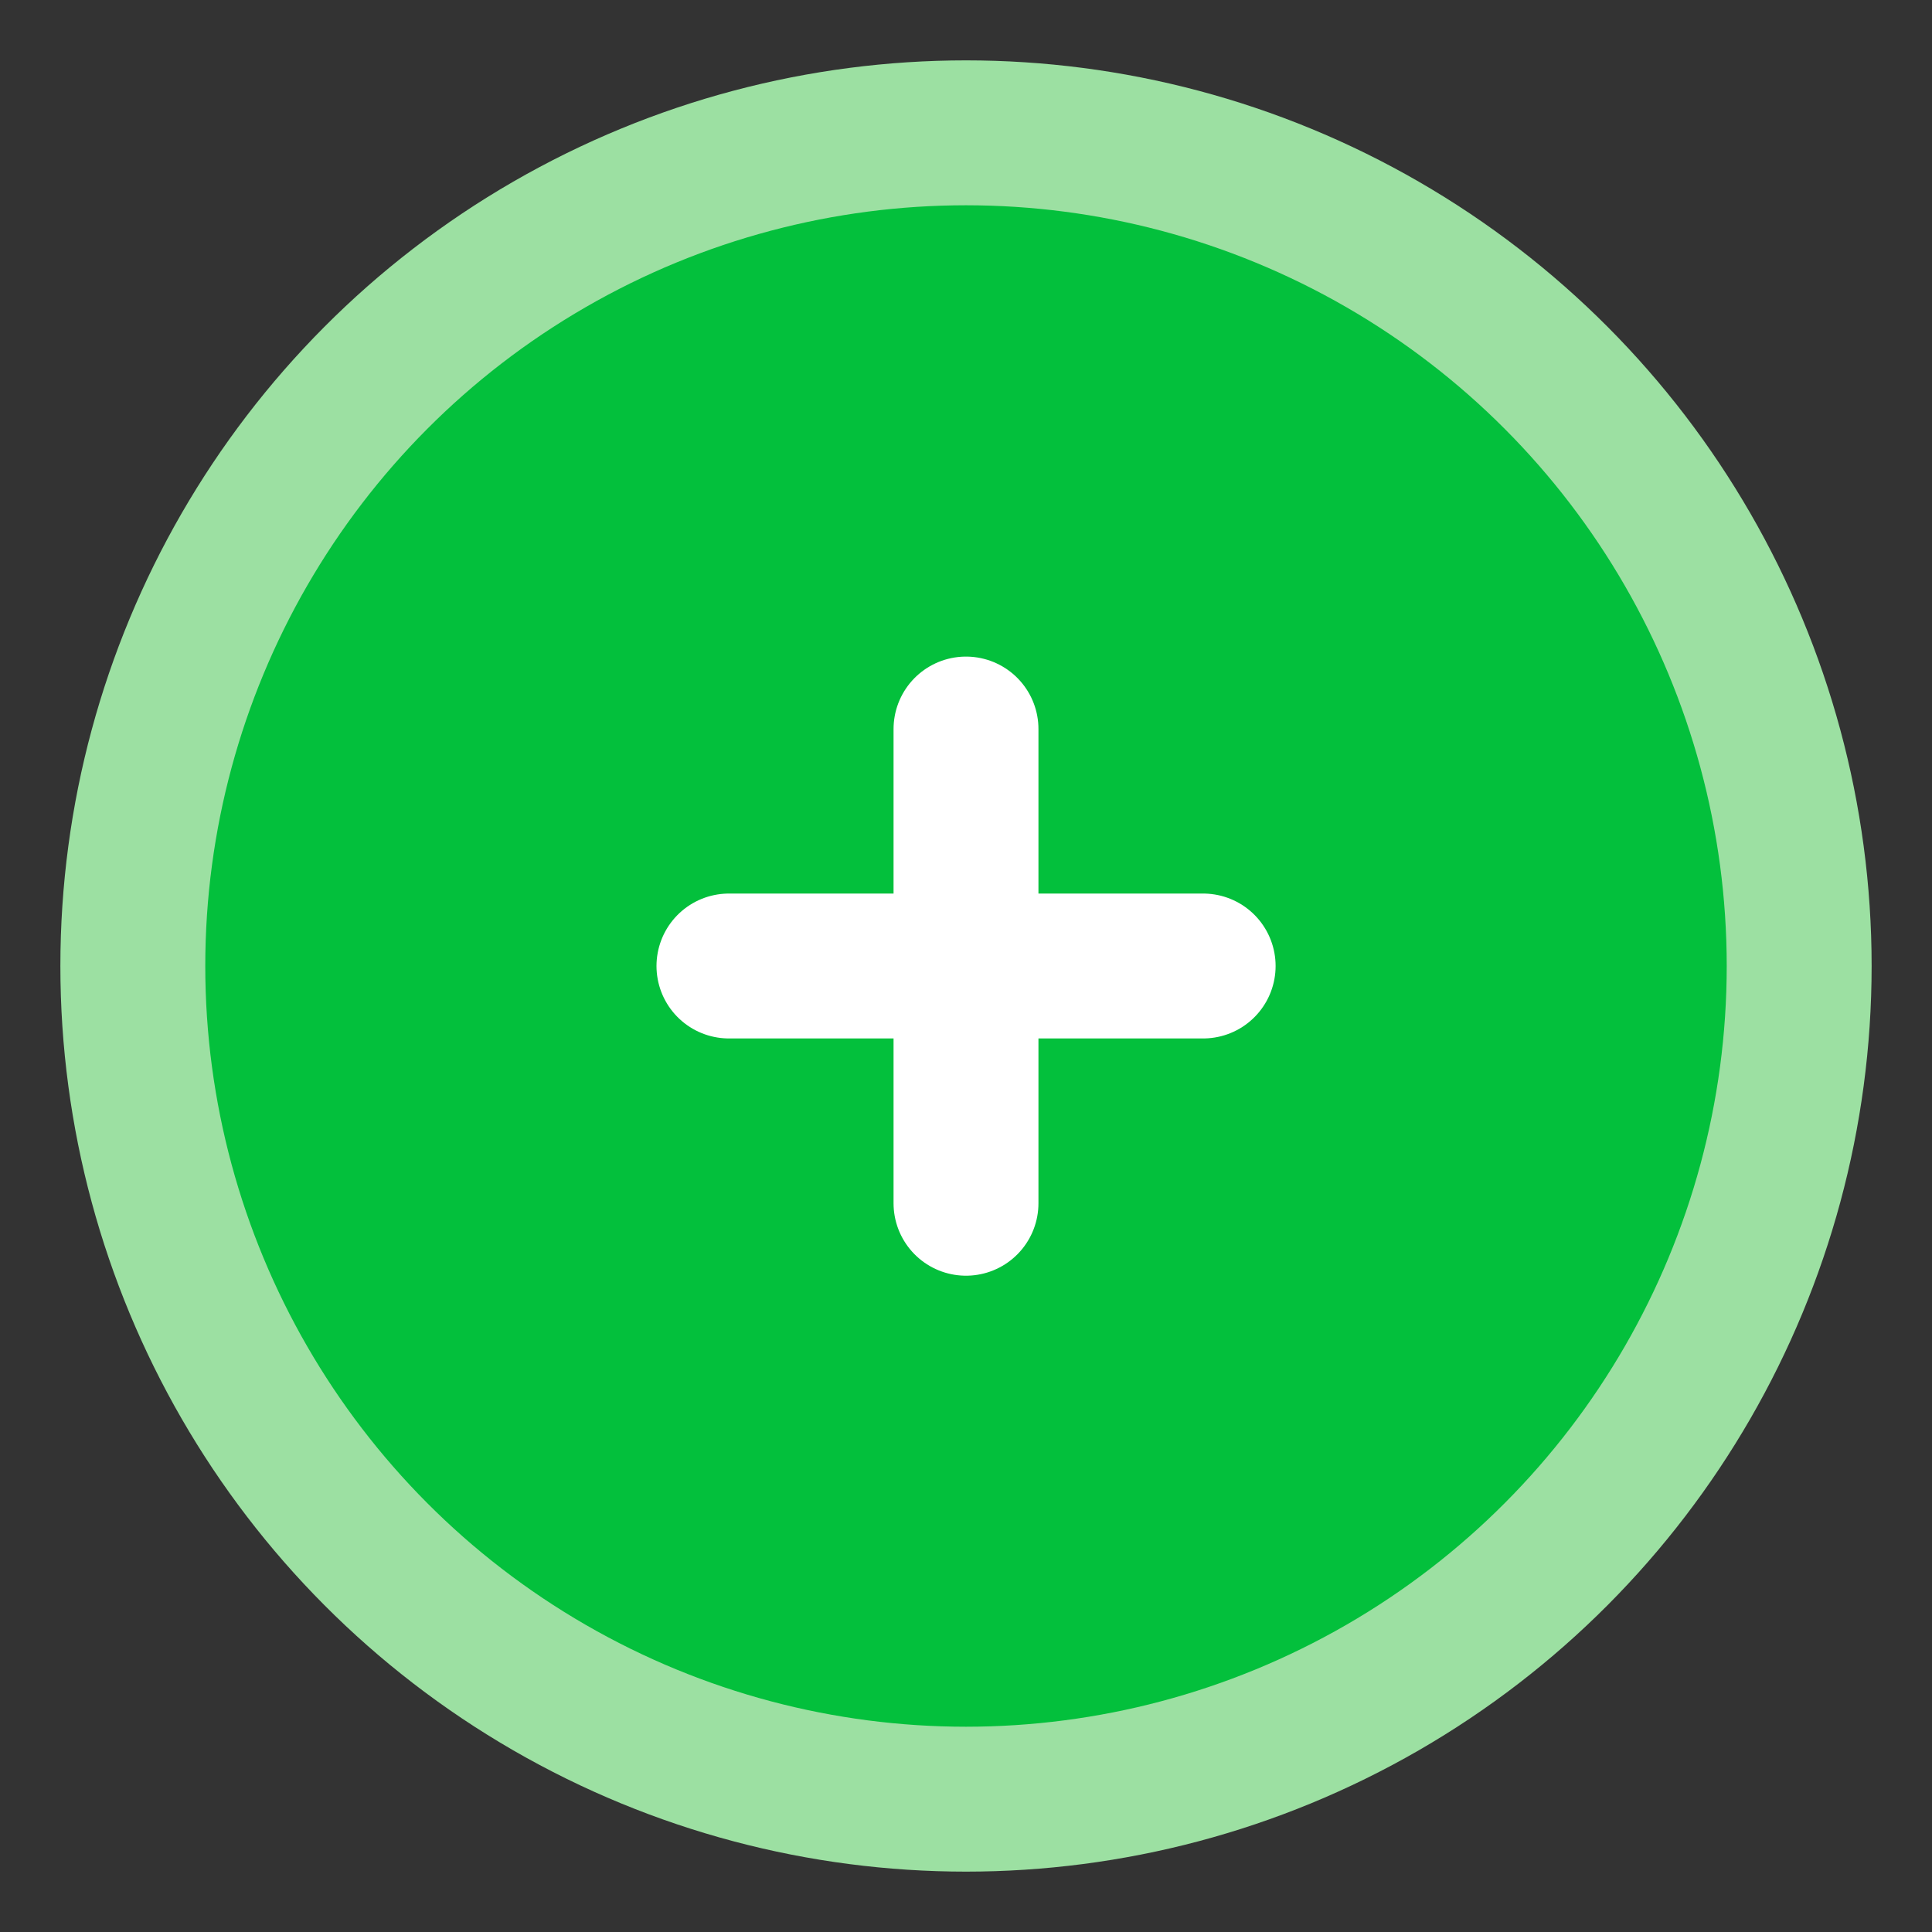
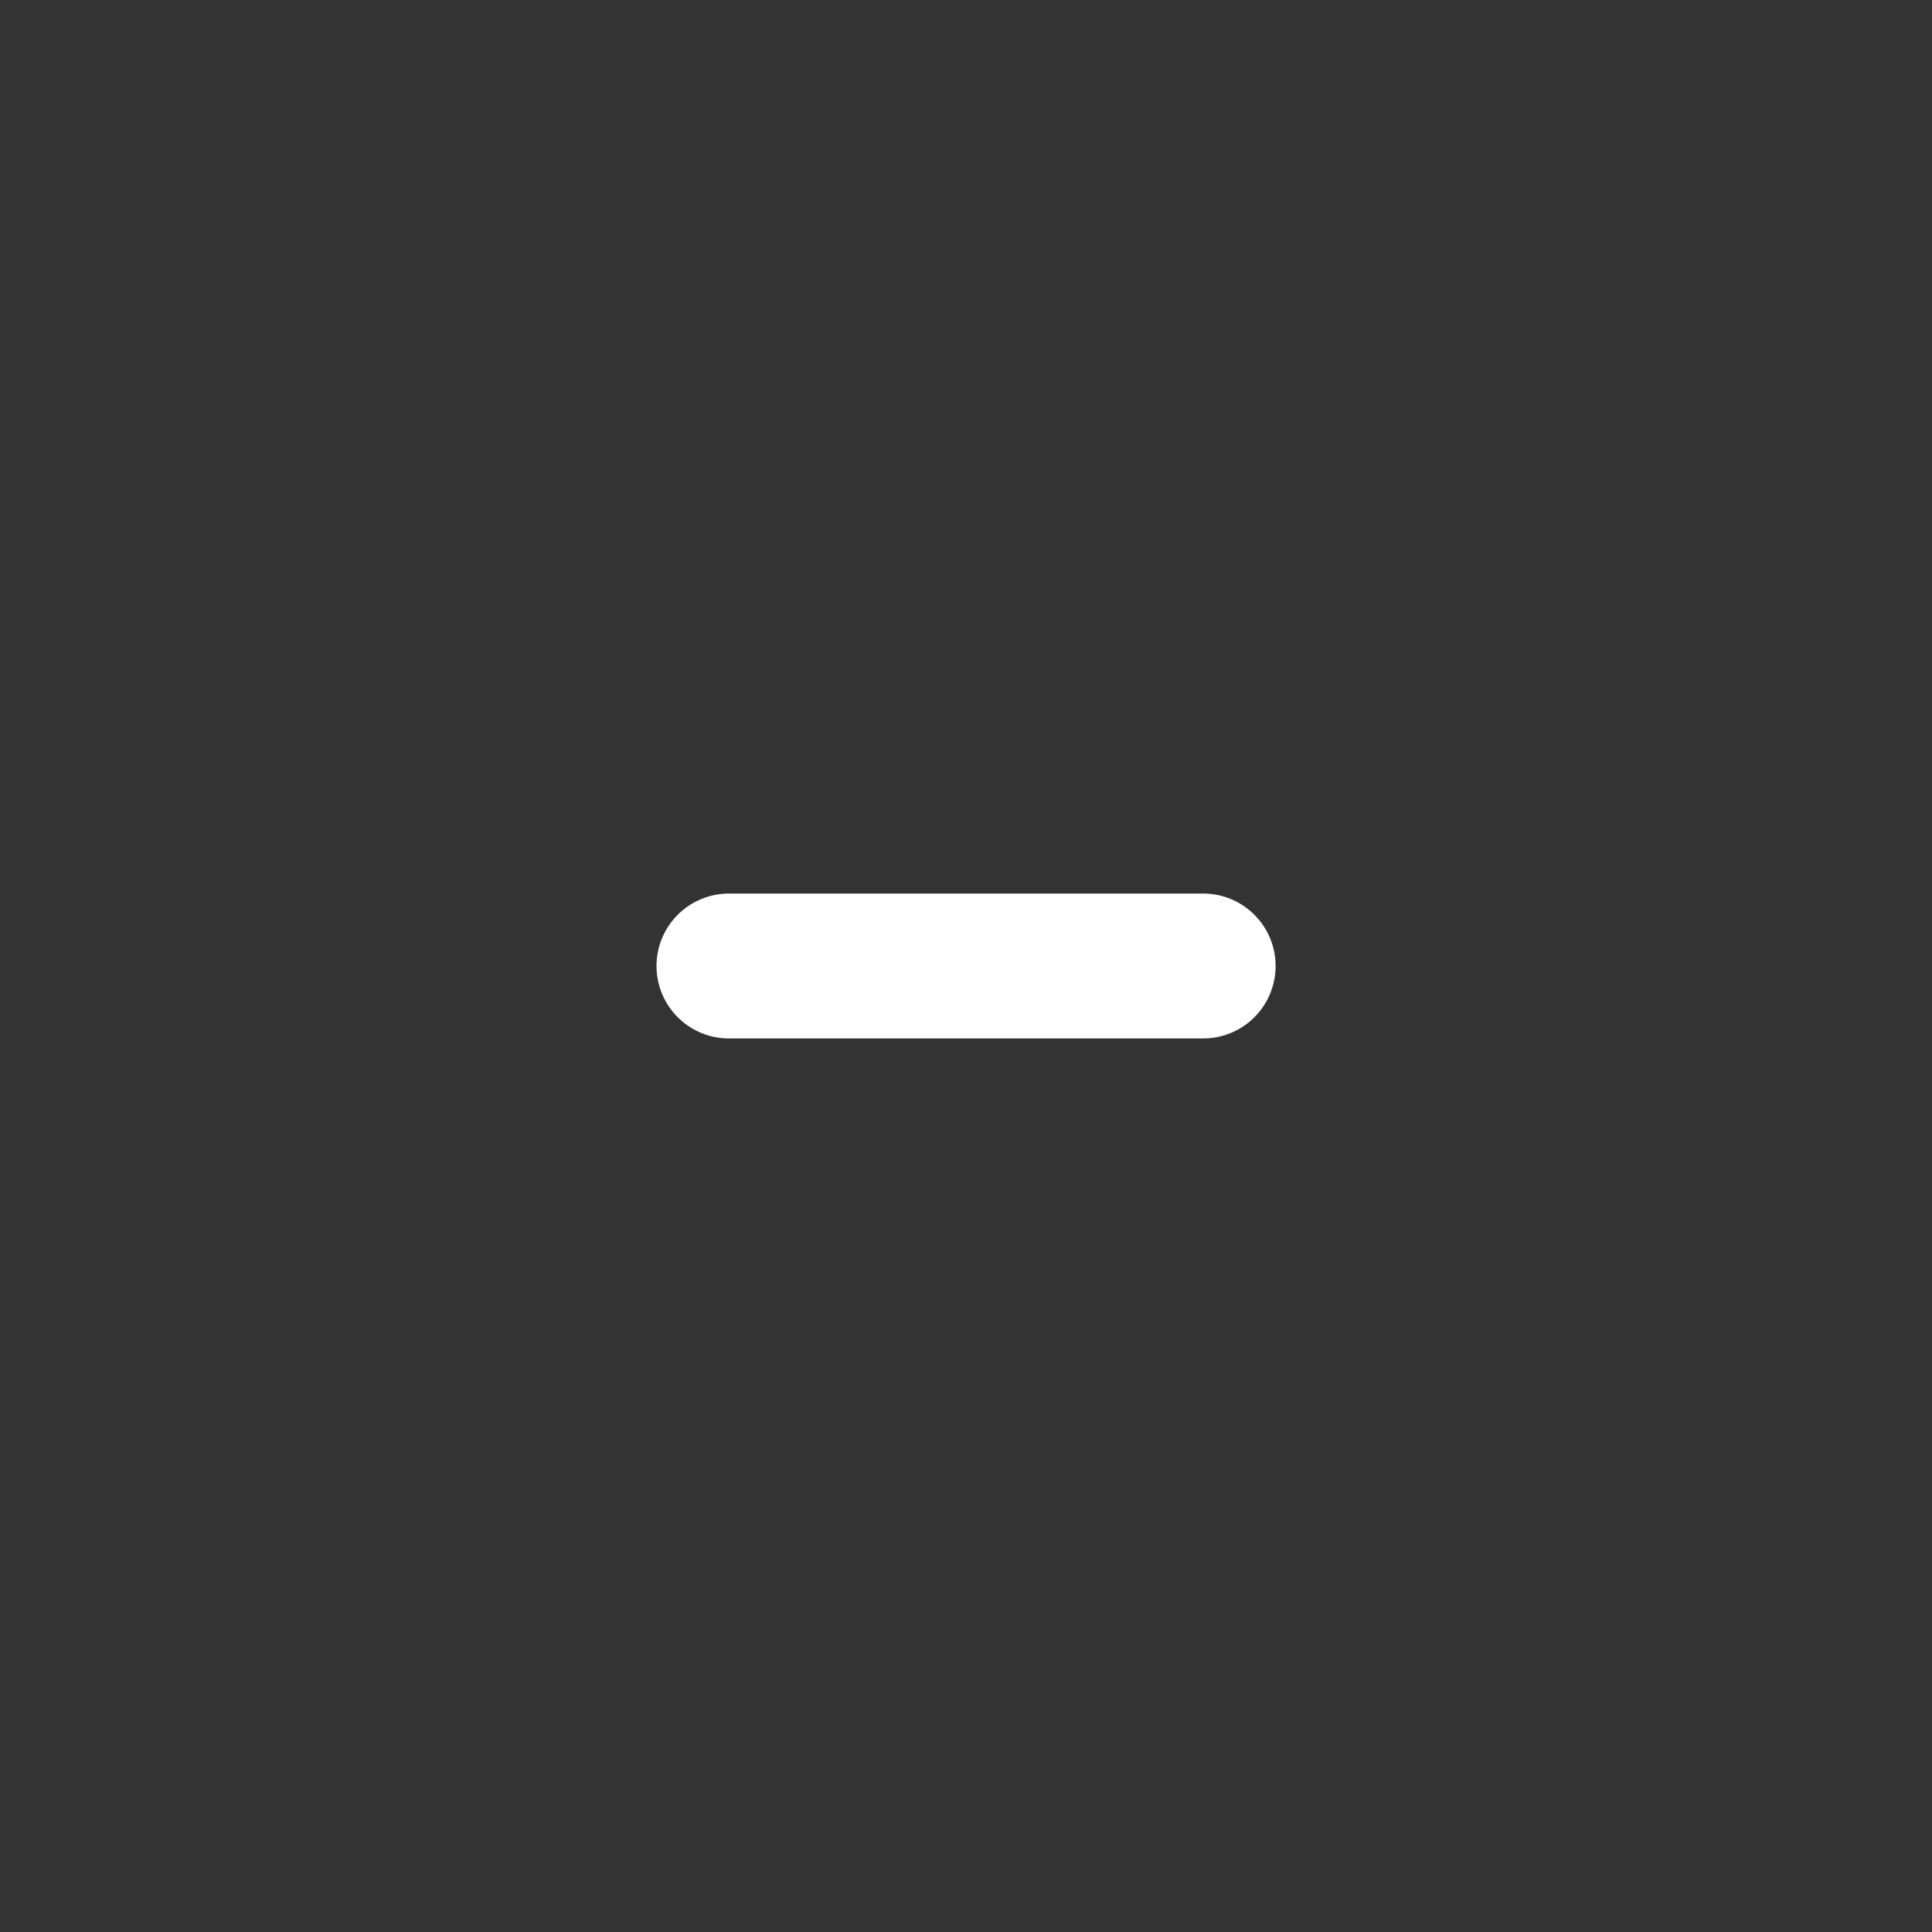
<svg xmlns="http://www.w3.org/2000/svg" width="20" height="20" viewBox="0 0 20 20" fill="none">
  <rect x="0" y="0" width="20" height="20" fill="#333333" stroke="none" />
-   <circle cx="10" cy="10" r="8.625" fill="#03C03C" stroke="#9CE0A2" stroke-width="1.5" />
-   <path d="M10 7.547V12.456" stroke="white" stroke-width="1.5" stroke-linecap="round" />
  <path d="M12.455 10L7.546 10" stroke="white" stroke-width="1.5" stroke-linecap="round" />
</svg>